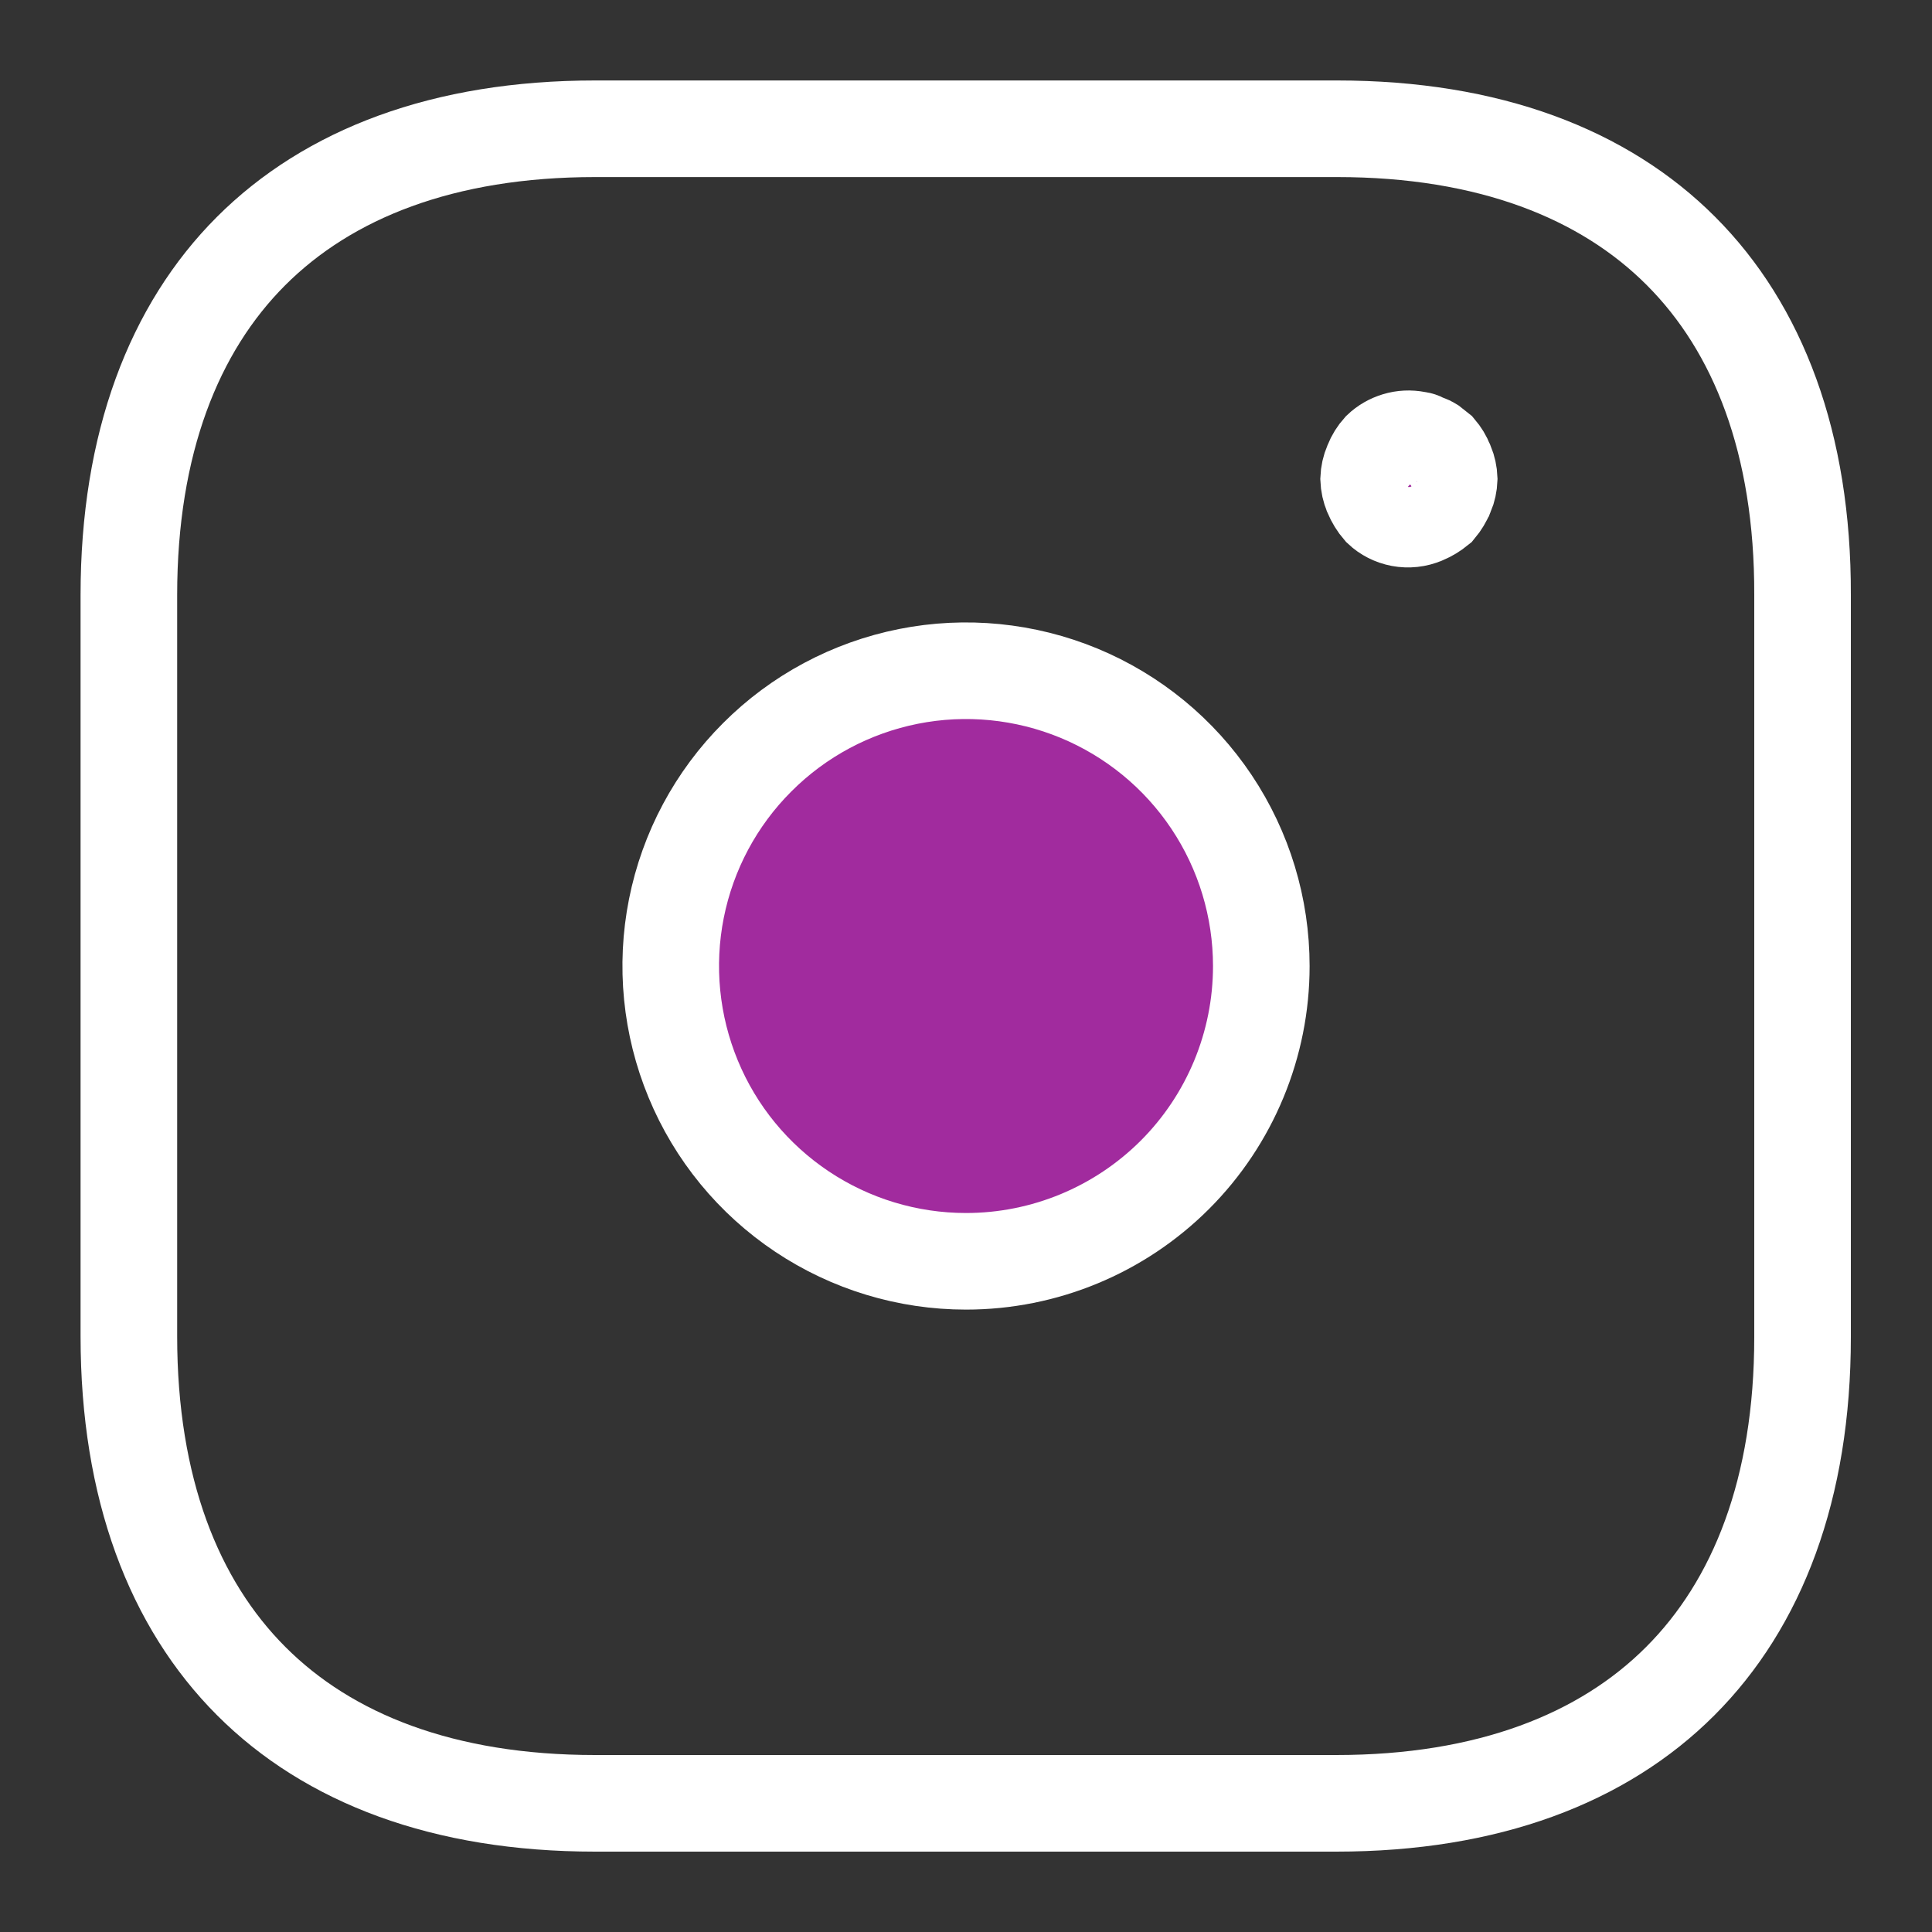
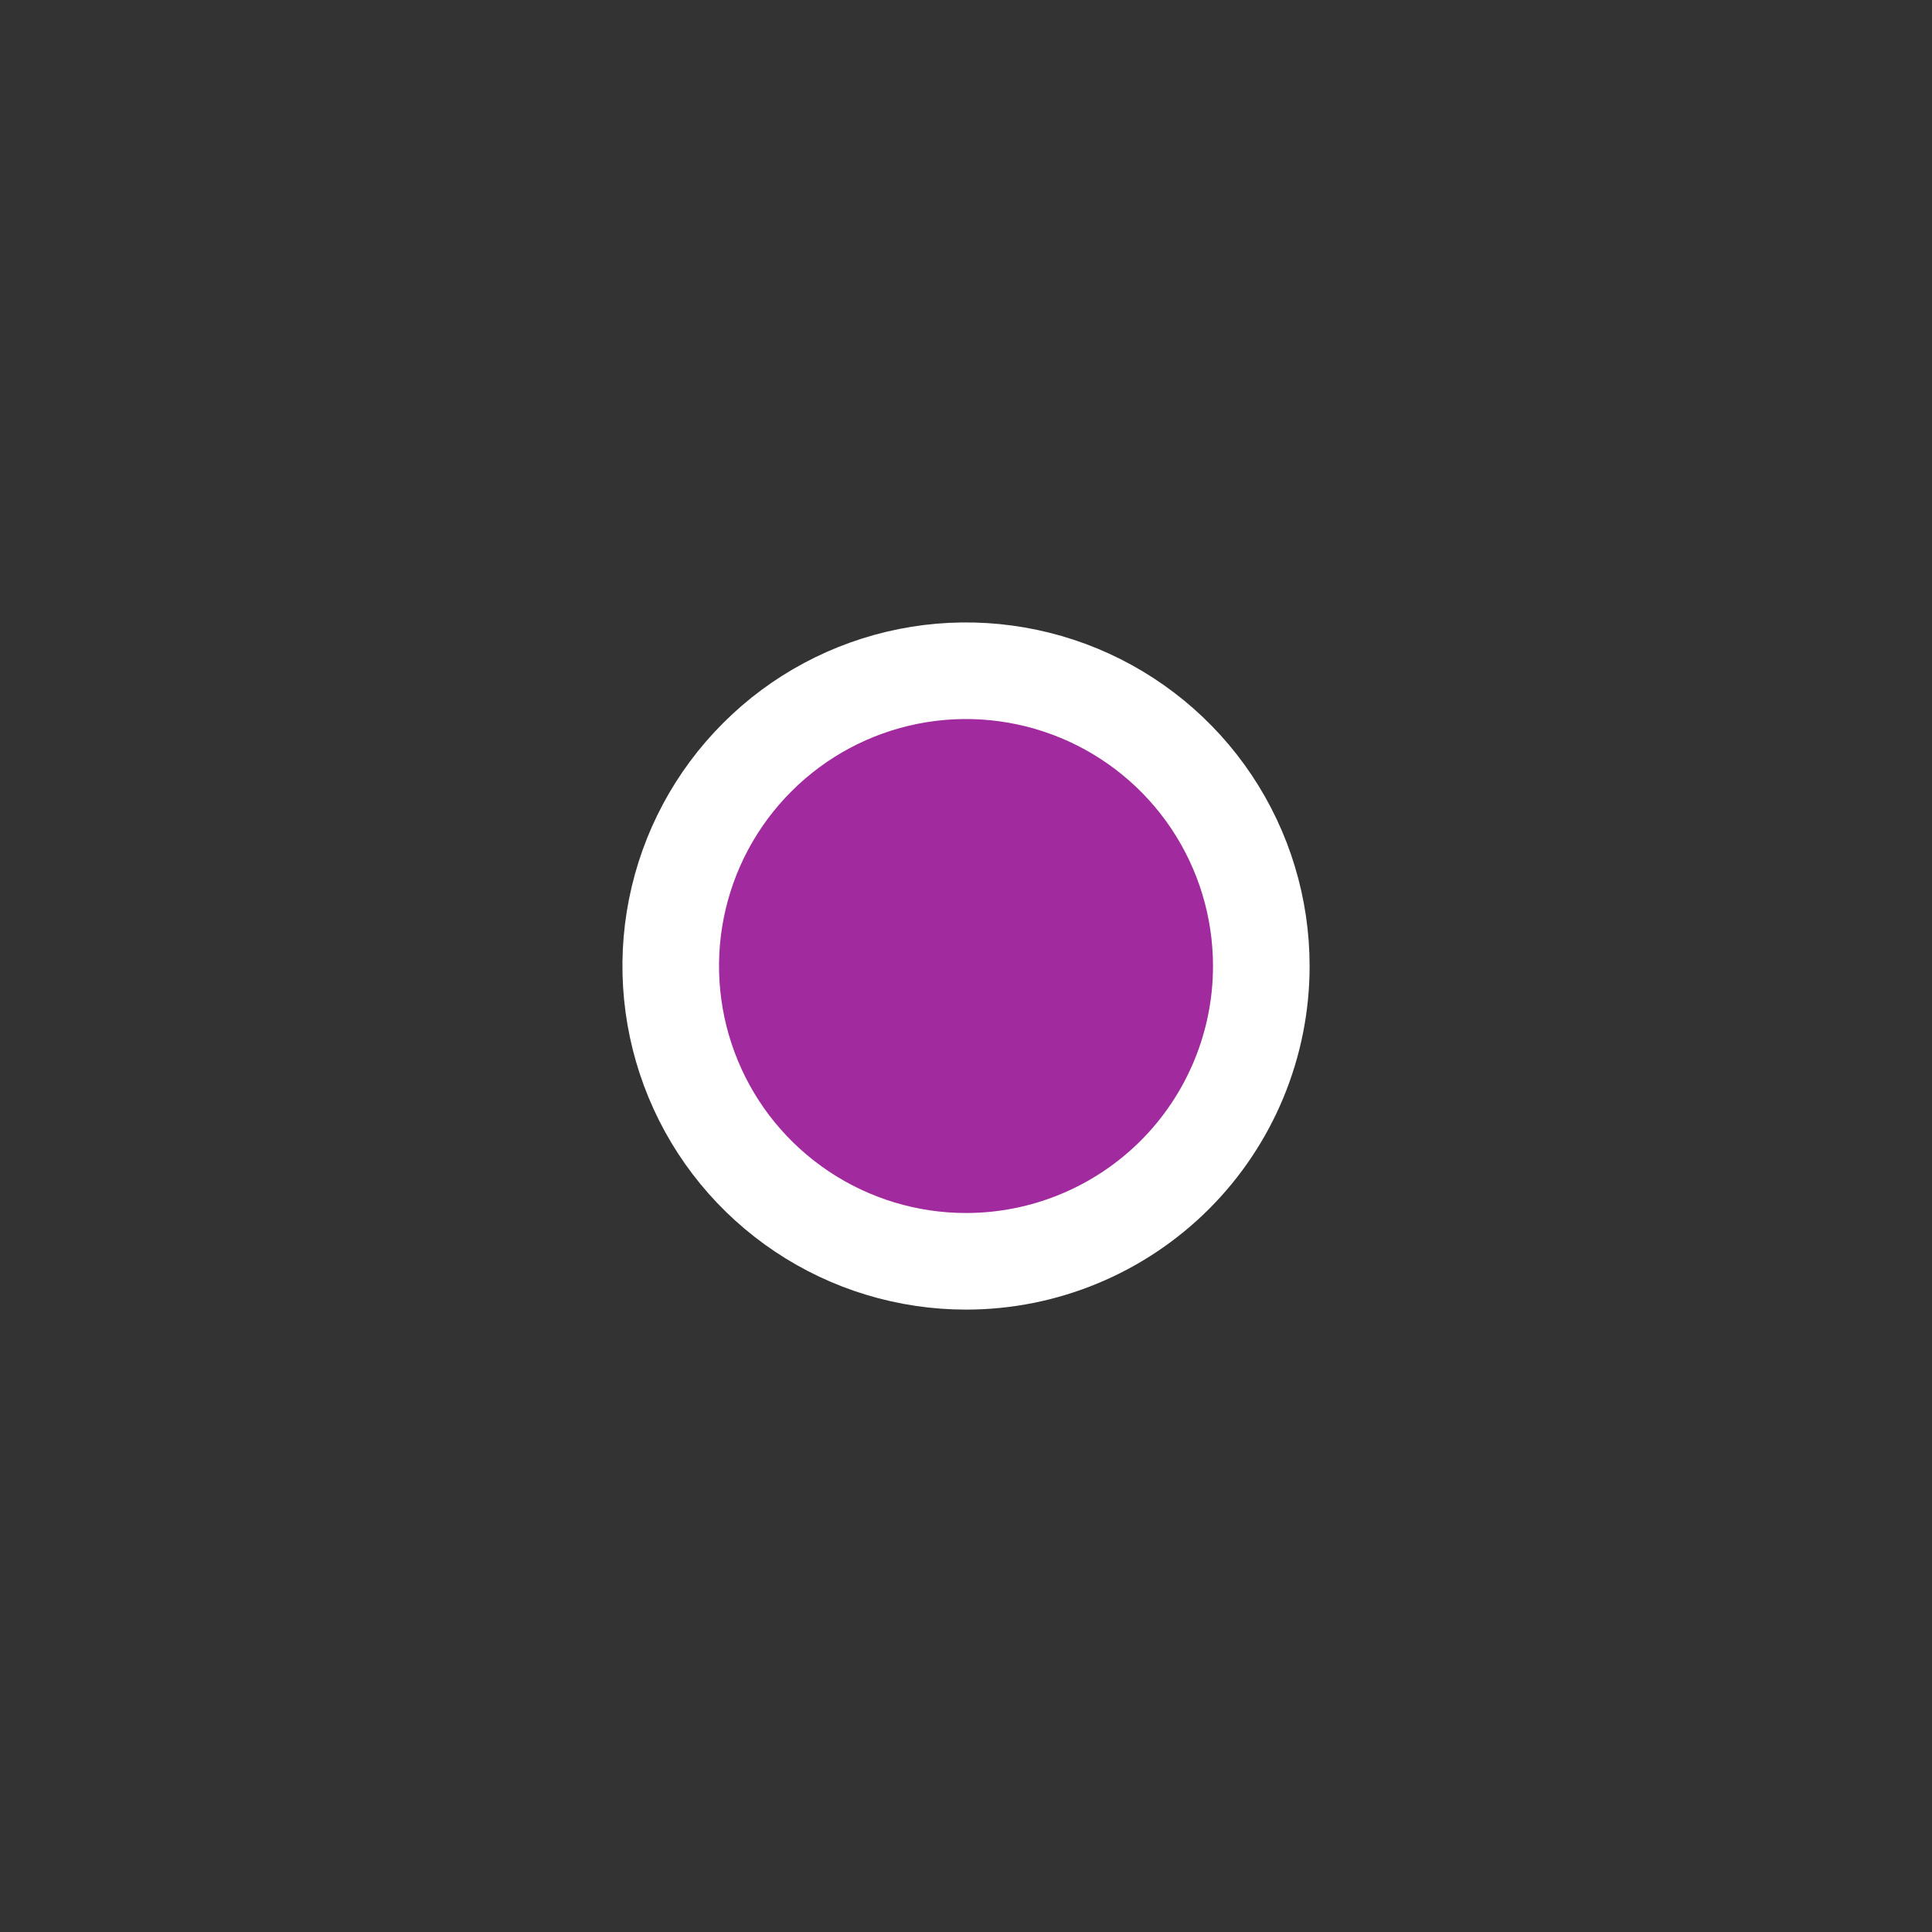
<svg xmlns="http://www.w3.org/2000/svg" width="20" height="20" viewBox="0 0 20 20" fill="none">
  <rect x="0" y="0" width="20" height="20" fill="#333333" stroke="none" />
-   <path d="M18.66 6.158V6.16V13.842C18.66 15.411 18.194 16.603 17.394 17.403C16.595 18.203 15.402 18.668 13.833 18.668H6.16C4.591 18.668 3.399 18.203 2.6 17.402C1.8 16.601 1.334 15.407 1.334 13.833V6.16C1.334 4.591 1.8 3.398 2.599 2.599C3.399 1.799 4.591 1.333 6.16 1.333H13.842C15.412 1.333 16.604 1.799 17.402 2.599C18.2 3.398 18.664 4.59 18.66 6.158Z" stroke="white" />
  <path d="M10 13.057C9.396 13.057 8.805 12.878 8.302 12.542C7.799 12.206 7.407 11.729 7.176 11.17C6.945 10.612 6.884 9.997 7.002 9.404C7.12 8.811 7.411 8.266 7.839 7.839C8.266 7.411 8.811 7.12 9.404 7.002C9.997 6.884 10.611 6.945 11.17 7.176C11.729 7.408 12.206 7.799 12.542 8.302C12.878 8.805 13.057 9.396 13.057 10.001C13.057 10.811 12.735 11.589 12.162 12.162C11.588 12.735 10.811 13.057 10 13.057Z" fill="#A12B9E" stroke="white" />
-   <path d="M14.203 5.114L14.203 5.114L14.202 5.111C14.181 5.062 14.17 5.011 14.168 4.958C14.17 4.906 14.181 4.854 14.202 4.806L14.202 4.806L14.207 4.794C14.227 4.743 14.256 4.697 14.292 4.657C14.339 4.612 14.397 4.579 14.46 4.56C14.525 4.54 14.594 4.537 14.661 4.55L14.676 4.553L14.69 4.555C14.696 4.556 14.701 4.558 14.706 4.56L14.738 4.576L14.771 4.588C14.787 4.593 14.801 4.6 14.815 4.609C14.839 4.627 14.862 4.645 14.885 4.664C14.918 4.703 14.945 4.746 14.963 4.794L14.963 4.794L14.969 4.806C14.989 4.854 15 4.906 15.002 4.958C15 5.01 14.989 5.062 14.969 5.11L14.969 5.11L14.967 5.113C14.946 5.164 14.917 5.212 14.882 5.254C14.839 5.289 14.792 5.318 14.74 5.34L14.74 5.34L14.737 5.341C14.662 5.373 14.579 5.382 14.499 5.367C14.421 5.352 14.351 5.316 14.296 5.264C14.257 5.219 14.226 5.168 14.203 5.114Z" fill="#A12B9E" stroke="white" />
</svg>